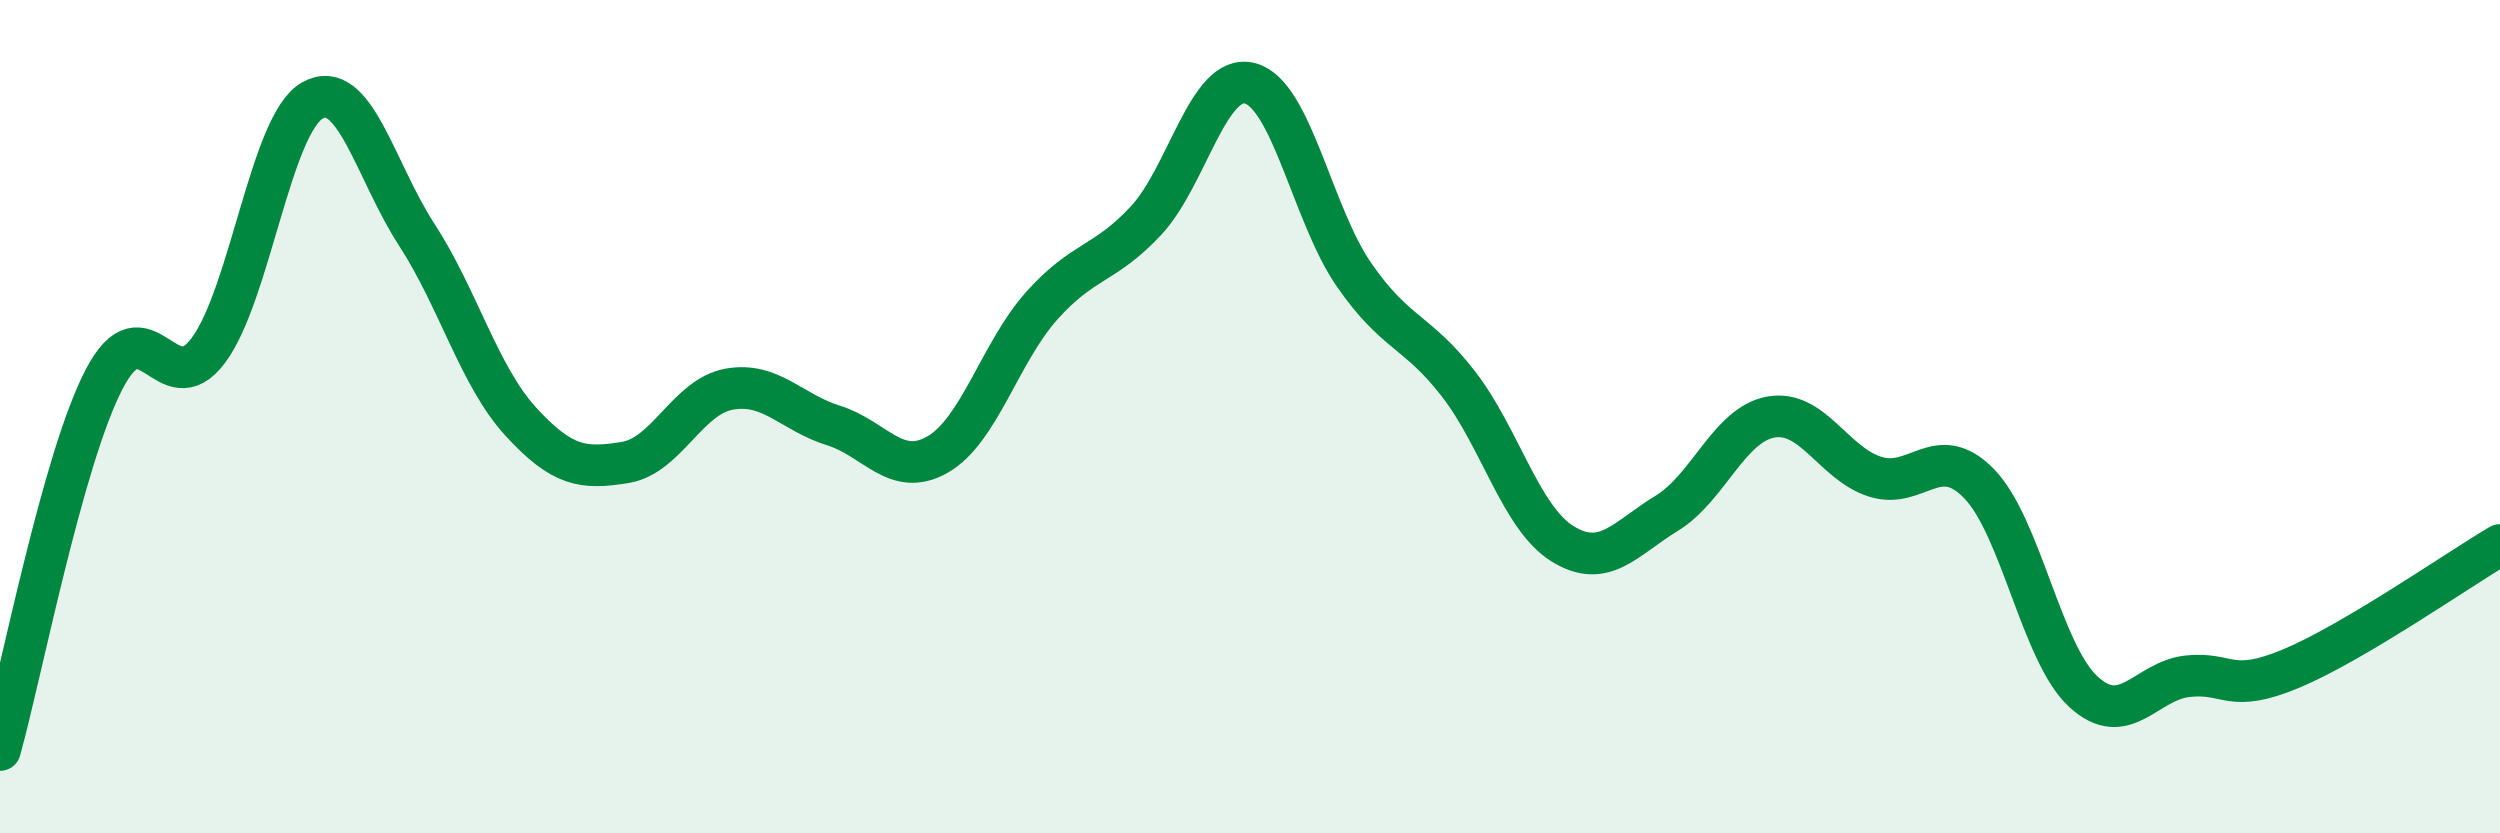
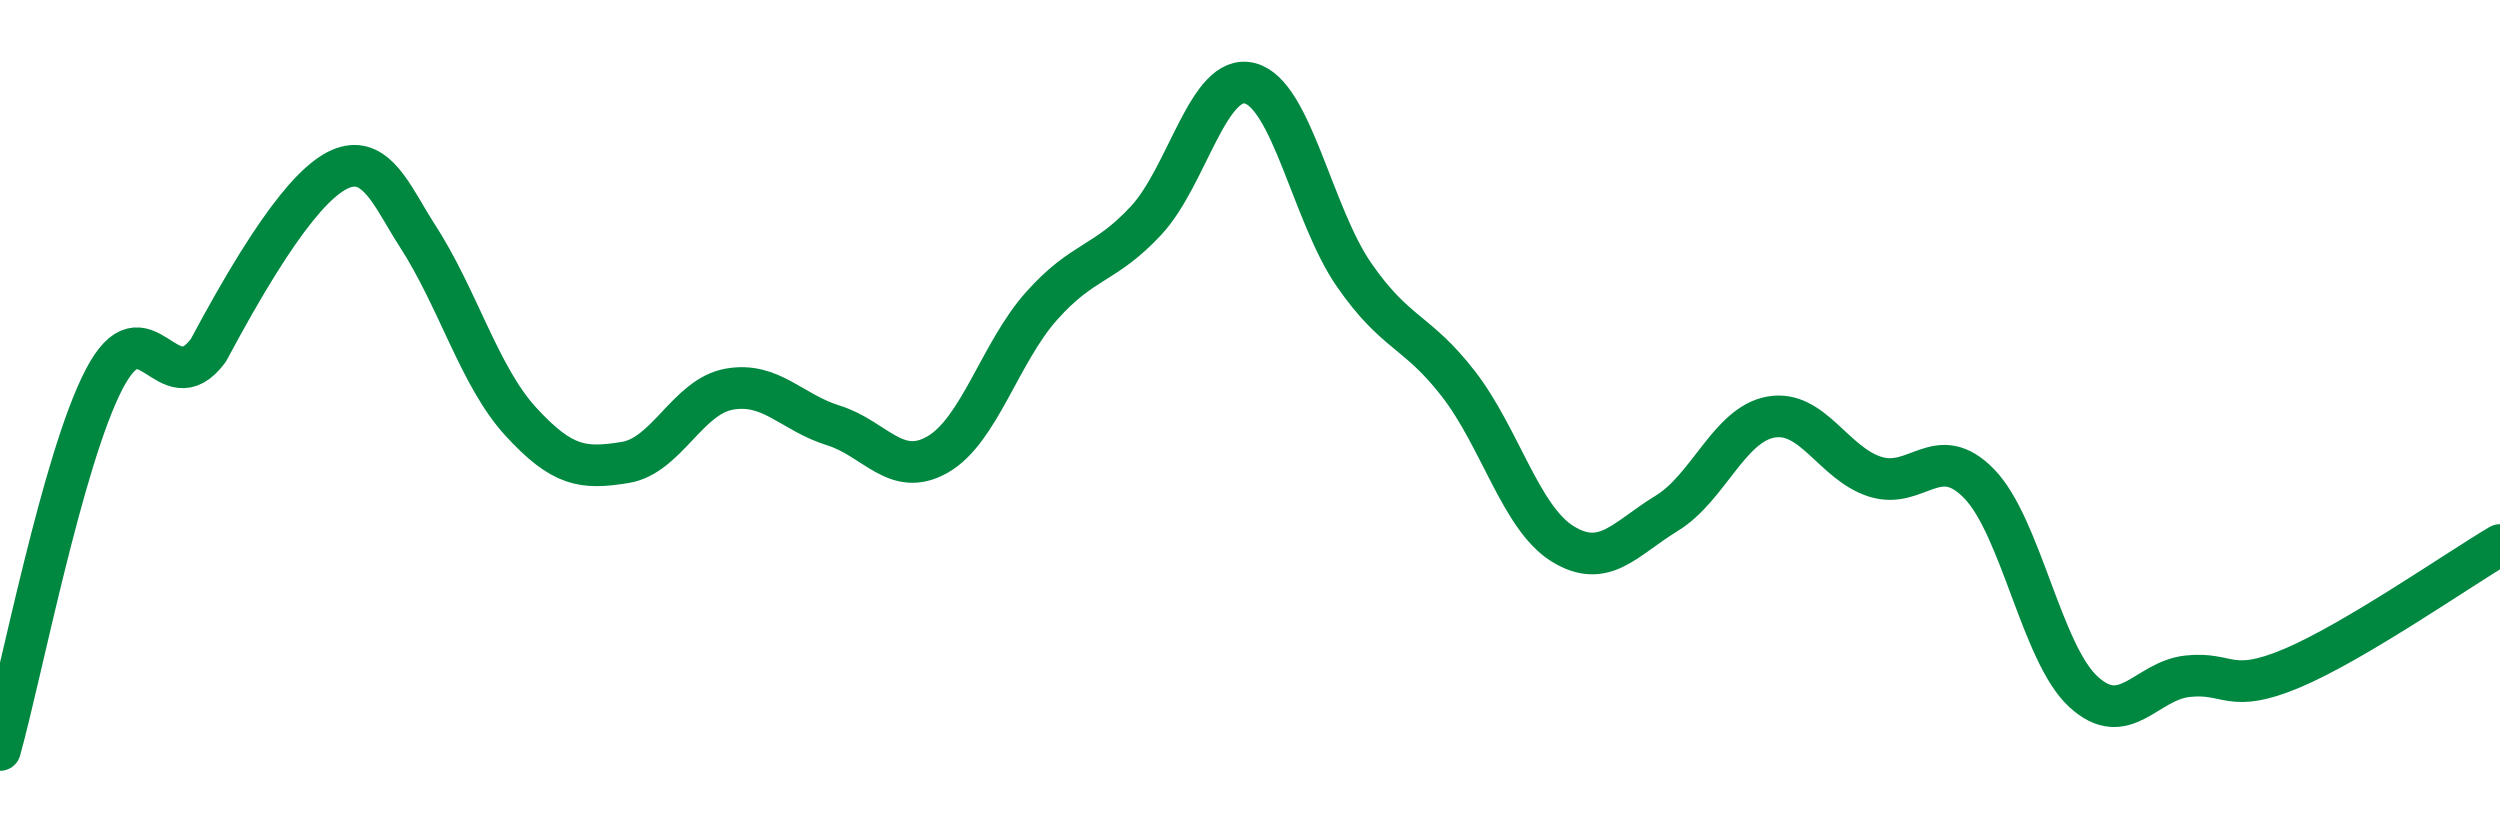
<svg xmlns="http://www.w3.org/2000/svg" width="60" height="20" viewBox="0 0 60 20">
-   <path d="M 0,18 C 0.5,16.22 1.5,11.02 2.5,9.1 C 3.5,7.18 4,9.75 5,8.41 C 6,7.07 6.5,2.97 7.5,2.41 C 8.5,1.85 9,4.09 10,5.63 C 11,7.17 11.5,9.03 12.5,10.12 C 13.5,11.21 14,11.26 15,11.1 C 16,10.94 16.5,9.52 17.5,9.34 C 18.5,9.16 19,9.9 20,10.21 C 21,10.52 21.5,11.48 22.5,10.91 C 23.5,10.34 24,8.46 25,7.34 C 26,6.22 26.5,6.37 27.5,5.3 C 28.5,4.23 29,1.74 30,2 C 31,2.26 31.5,5.16 32.5,6.6 C 33.5,8.04 34,7.92 35,9.21 C 36,10.5 36.5,12.43 37.5,13.05 C 38.5,13.67 39,12.93 40,12.32 C 41,11.71 41.5,10.19 42.5,10.01 C 43.5,9.83 44,11.12 45,11.44 C 46,11.76 46.5,10.58 47.5,11.61 C 48.5,12.64 49,15.68 50,16.6 C 51,17.52 51.5,16.34 52.5,16.23 C 53.5,16.12 53.5,16.67 55,16.04 C 56.5,15.41 59,13.67 60,13.08L60 20L0 20Z" fill="#008740" opacity="0.1" stroke-linecap="round" stroke-linejoin="round" />
-   <path d="M 0,18 C 0.5,16.22 1.5,11.02 2.5,9.1 C 3.5,7.18 4,9.75 5,8.41 C 6,7.07 6.5,2.97 7.5,2.41 C 8.5,1.85 9,4.09 10,5.63 C 11,7.17 11.5,9.03 12.5,10.12 C 13.5,11.21 14,11.26 15,11.1 C 16,10.94 16.5,9.52 17.5,9.34 C 18.5,9.16 19,9.9 20,10.21 C 21,10.52 21.5,11.48 22.5,10.91 C 23.5,10.34 24,8.46 25,7.34 C 26,6.22 26.5,6.37 27.5,5.3 C 28.5,4.23 29,1.74 30,2 C 31,2.26 31.5,5.16 32.5,6.6 C 33.5,8.04 34,7.92 35,9.21 C 36,10.5 36.5,12.43 37.5,13.05 C 38.5,13.67 39,12.93 40,12.32 C 41,11.71 41.5,10.19 42.5,10.01 C 43.5,9.83 44,11.12 45,11.44 C 46,11.76 46.5,10.58 47.5,11.61 C 48.5,12.64 49,15.68 50,16.6 C 51,17.52 51.5,16.34 52.5,16.23 C 53.5,16.12 53.5,16.67 55,16.04 C 56.5,15.41 59,13.67 60,13.08" stroke="#008740" stroke-width="1" fill="none" stroke-linecap="round" stroke-linejoin="round" />
+   <path d="M 0,18 C 0.5,16.22 1.5,11.02 2.5,9.1 C 3.5,7.18 4,9.75 5,8.41 C 8.5,1.85 9,4.09 10,5.63 C 11,7.17 11.5,9.03 12.5,10.12 C 13.5,11.21 14,11.26 15,11.1 C 16,10.94 16.5,9.52 17.5,9.34 C 18.5,9.16 19,9.9 20,10.21 C 21,10.52 21.5,11.48 22.5,10.91 C 23.5,10.34 24,8.46 25,7.34 C 26,6.22 26.5,6.37 27.5,5.3 C 28.5,4.23 29,1.74 30,2 C 31,2.26 31.5,5.16 32.5,6.6 C 33.5,8.04 34,7.92 35,9.21 C 36,10.5 36.5,12.43 37.5,13.05 C 38.5,13.67 39,12.93 40,12.32 C 41,11.71 41.5,10.19 42.5,10.01 C 43.5,9.83 44,11.12 45,11.44 C 46,11.76 46.5,10.58 47.5,11.61 C 48.5,12.64 49,15.68 50,16.6 C 51,17.52 51.5,16.34 52.5,16.23 C 53.5,16.12 53.5,16.67 55,16.04 C 56.5,15.41 59,13.67 60,13.08" stroke="#008740" stroke-width="1" fill="none" stroke-linecap="round" stroke-linejoin="round" />
</svg>